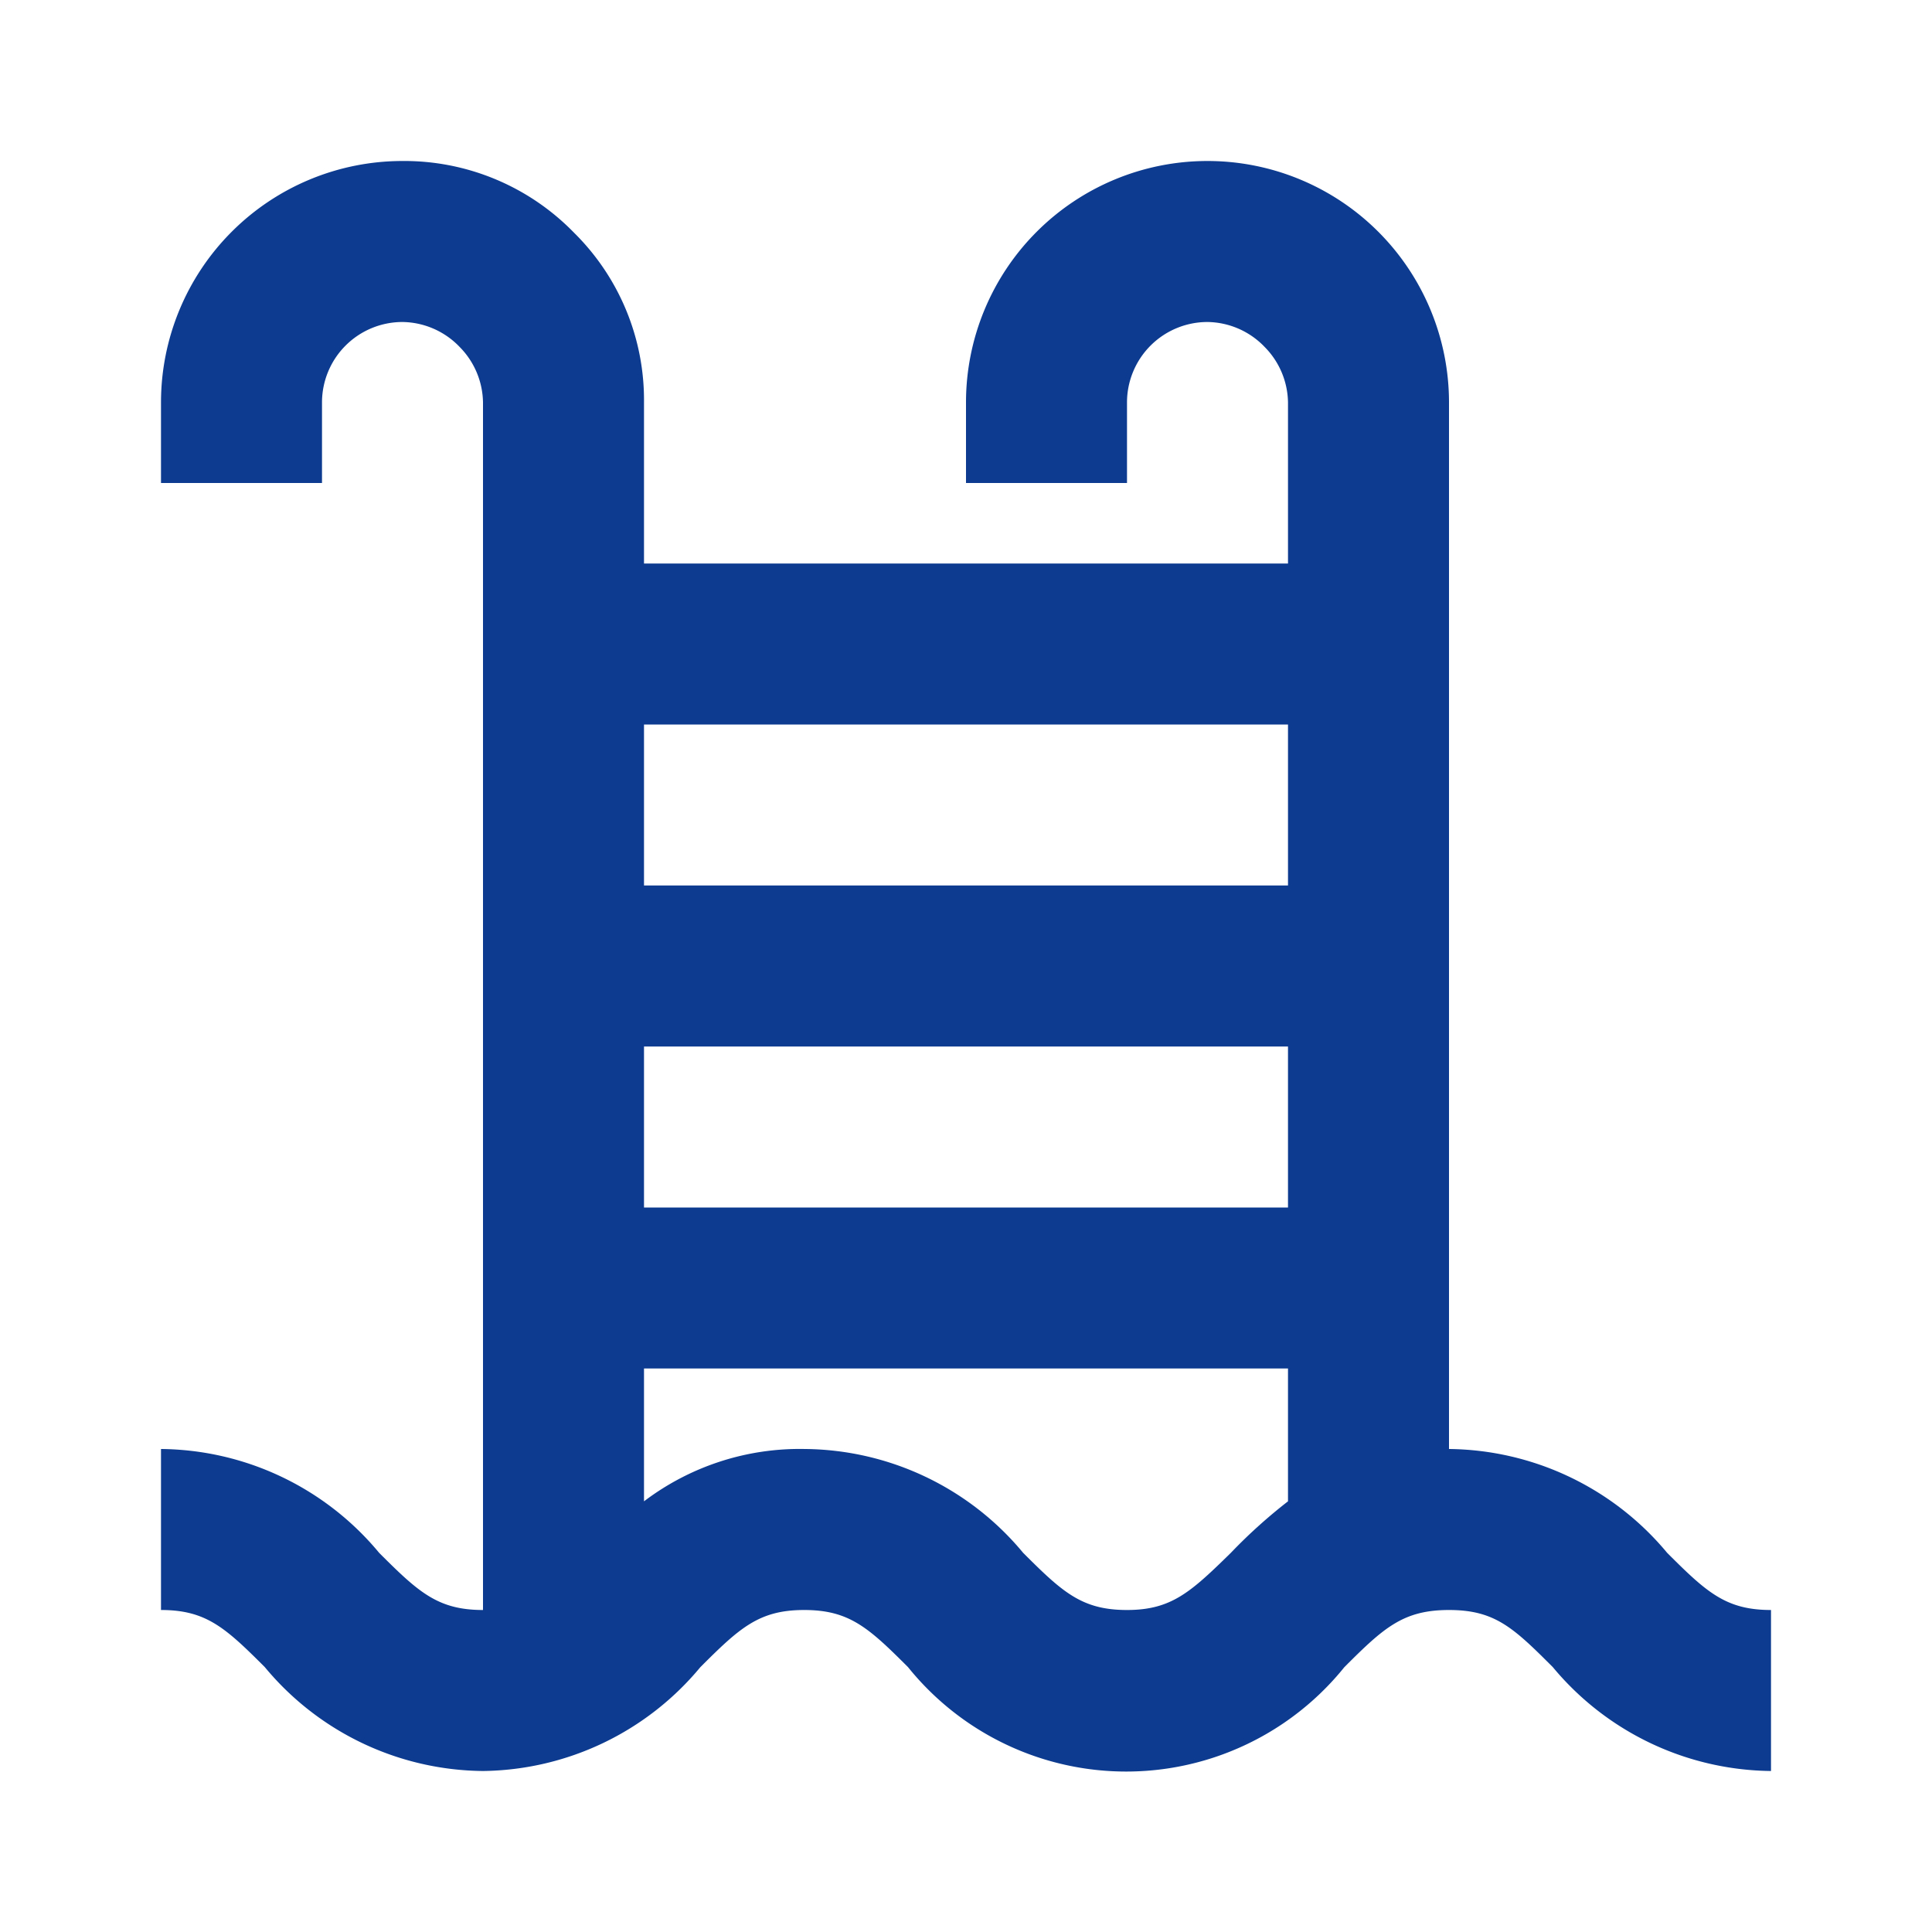
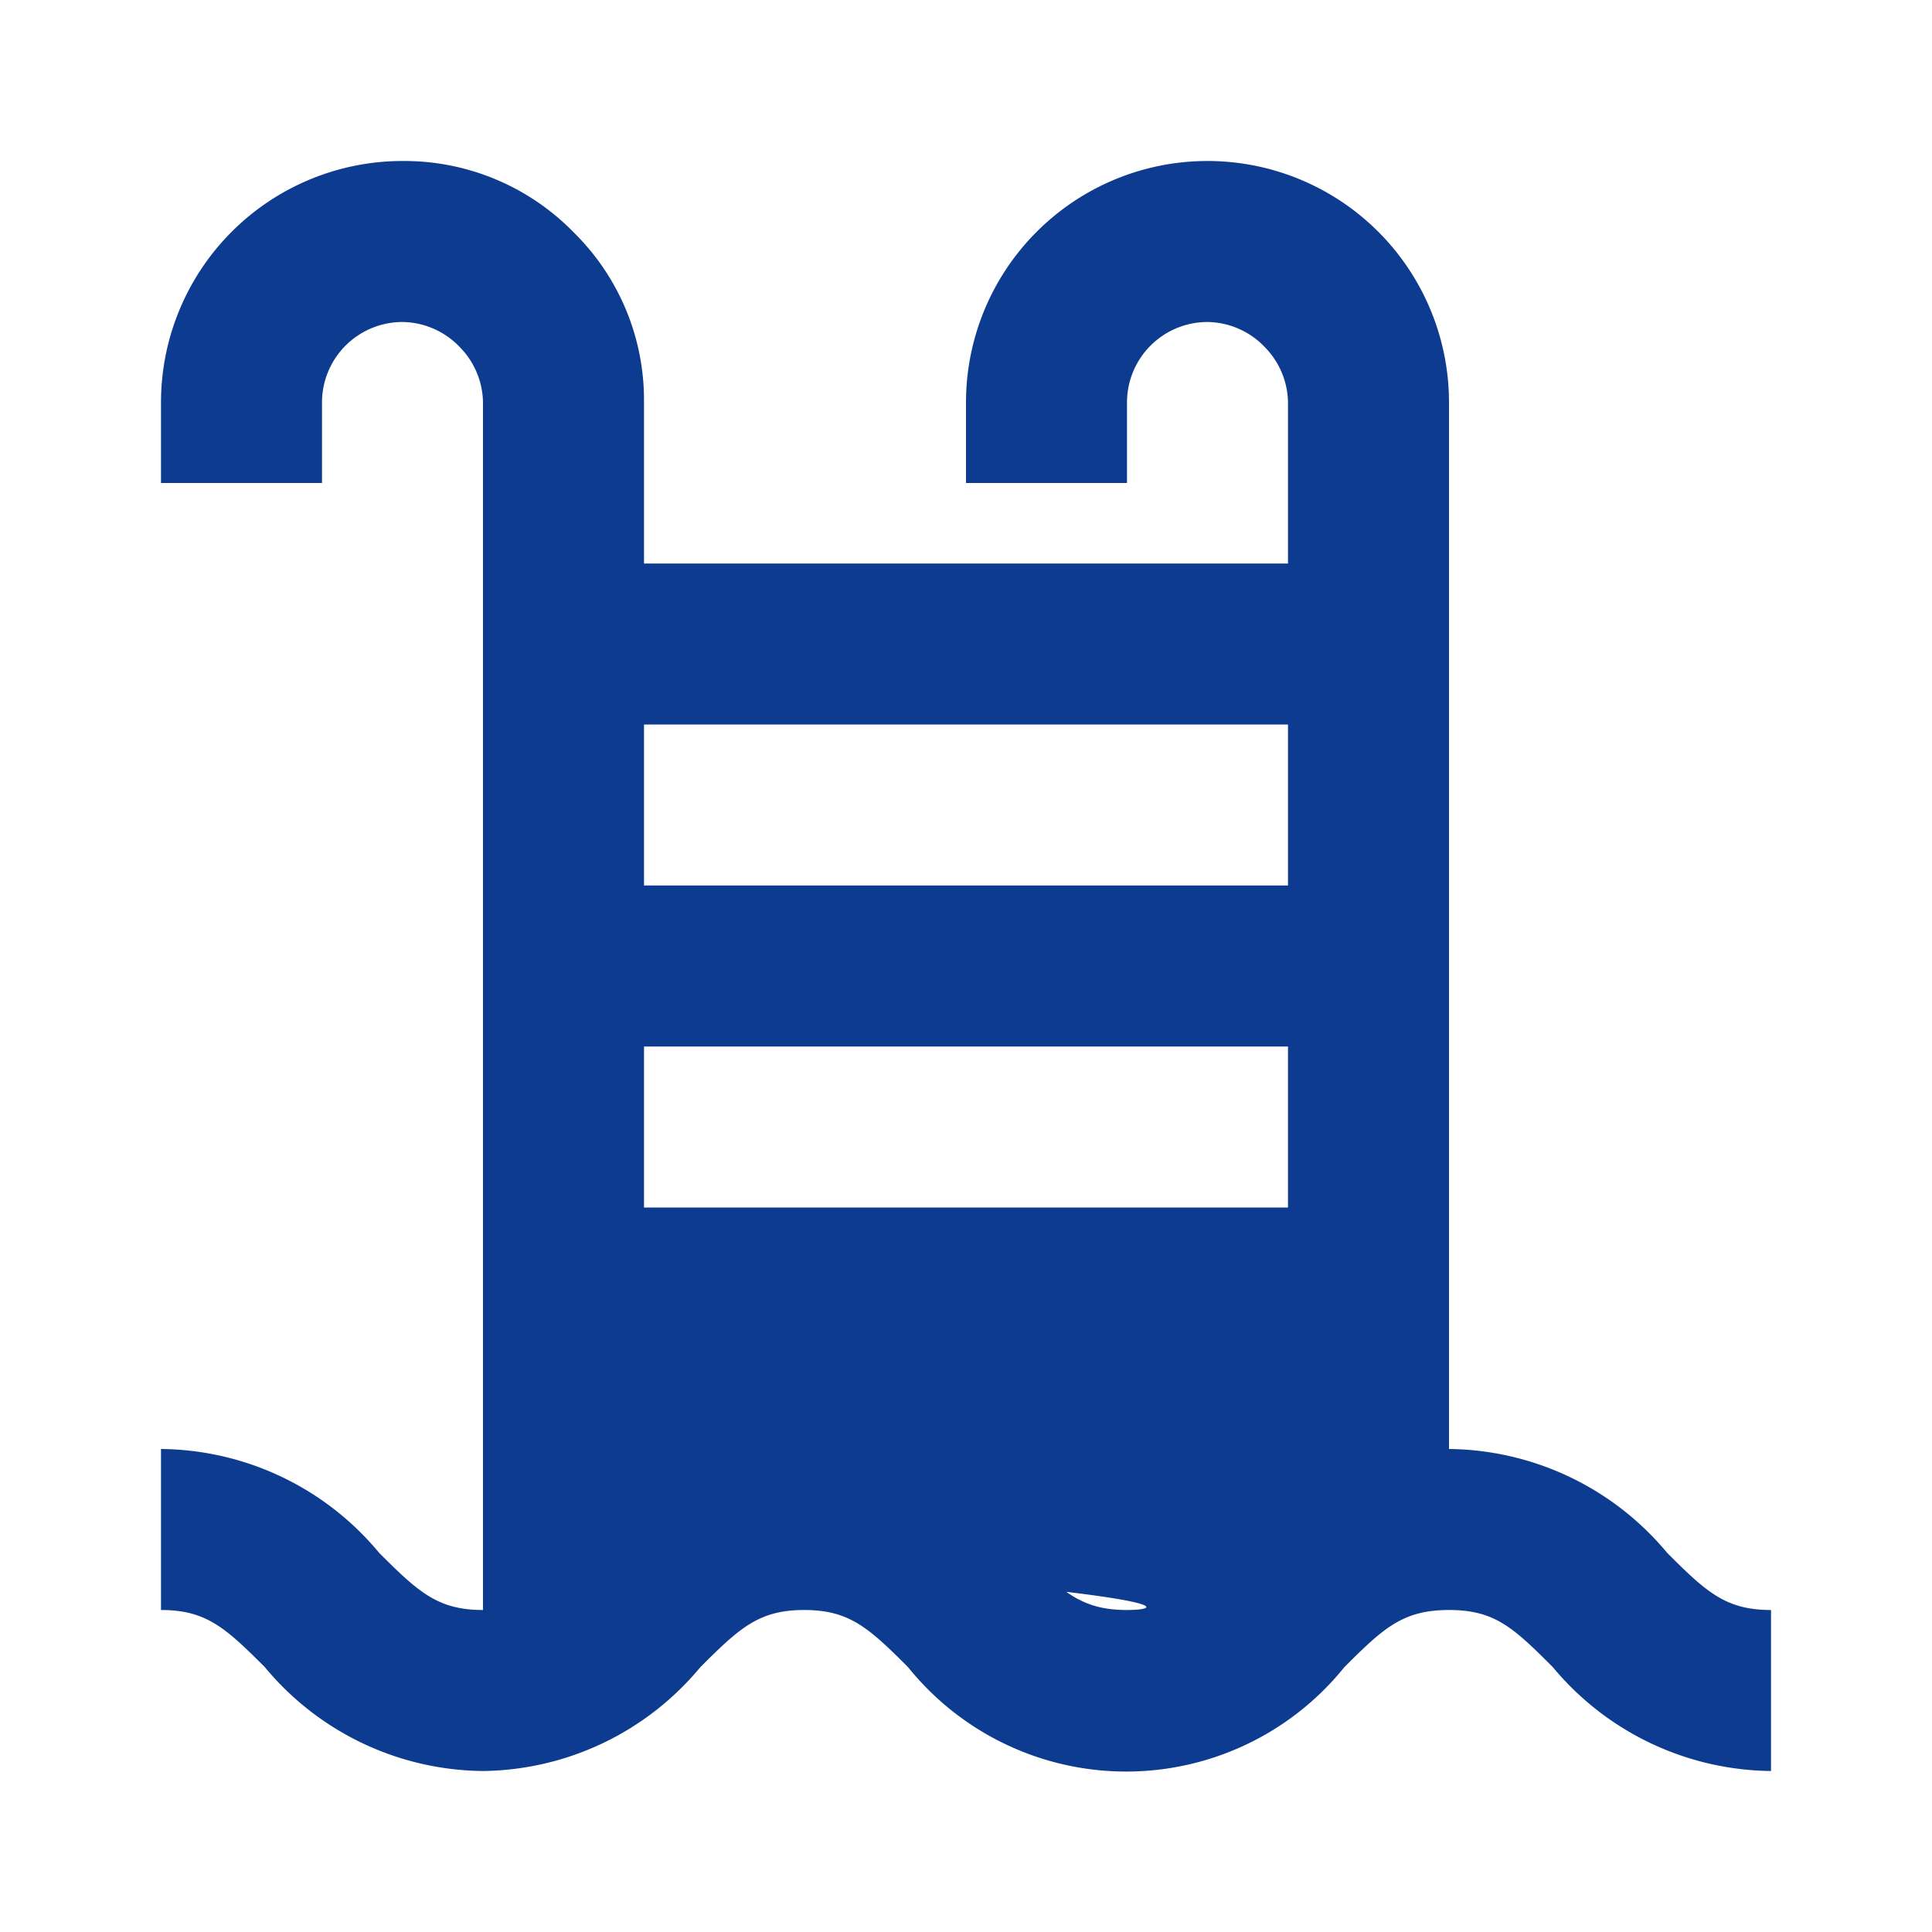
<svg xmlns="http://www.w3.org/2000/svg" fill="#0c3b8f" width="64px" height="64px" viewBox="0 0 24 24">
  <g id="SVGRepo_bgCarrier" stroke-width="0" />
  <g id="SVGRepo_tracerCarrier" stroke-linecap="round" stroke-linejoin="round" />
  <g id="SVGRepo_iconCarrier">
    <title />
    <g data-name="Layer 2" id="Layer_2">
-       <path d="M18,18V5a3,3,0,0,0-3-3,3,3,0,0,0-3,3V6h2V5a1,1,0,0,1,1-1,1,1,0,0,1,.71.31A1,1,0,0,1,16,5V7H8V5a2.92,2.92,0,0,0-.87-2.11A2.94,2.94,0,0,0,5,2,3,3,0,0,0,2,5V6H4V5A1,1,0,0,1,5,4a1,1,0,0,1,.71.31A1,1,0,0,1,6,5V20H6c-.56,0-.8-.22-1.29-.71A3.56,3.56,0,0,0,2,18v2c.56,0,.8.22,1.29.71A3.56,3.56,0,0,0,6,22,3.56,3.56,0,0,0,8.7,20.71c.49-.49.73-.71,1.29-.71s.8.22,1.29.71a3.48,3.48,0,0,0,5.42,0c.49-.49.73-.71,1.3-.71s.8.22,1.29.71A3.57,3.57,0,0,0,22,22V20c-.56,0-.8-.22-1.29-.71A3.57,3.57,0,0,0,18,18Zm-2-3H8V13h8Zm0-6v2H8V9ZM14,20c-.56,0-.8-.22-1.29-.71A3.56,3.56,0,0,0,10,18a3.2,3.2,0,0,0-2,.65V17h8v1.65a6.48,6.48,0,0,0-.71.64C14.79,19.78,14.55,20,14,20Z" />
+       <path d="M18,18V5a3,3,0,0,0-3-3,3,3,0,0,0-3,3V6h2V5a1,1,0,0,1,1-1,1,1,0,0,1,.71.31A1,1,0,0,1,16,5V7H8V5a2.92,2.92,0,0,0-.87-2.11A2.94,2.94,0,0,0,5,2,3,3,0,0,0,2,5V6H4V5A1,1,0,0,1,5,4a1,1,0,0,1,.71.31A1,1,0,0,1,6,5V20H6c-.56,0-.8-.22-1.29-.71A3.56,3.56,0,0,0,2,18v2c.56,0,.8.22,1.29.71A3.56,3.56,0,0,0,6,22,3.56,3.56,0,0,0,8.7,20.71c.49-.49.73-.71,1.29-.71s.8.22,1.29.71a3.48,3.48,0,0,0,5.42,0c.49-.49.73-.71,1.3-.71s.8.22,1.29.71A3.57,3.57,0,0,0,22,22V20c-.56,0-.8-.22-1.29-.71A3.57,3.57,0,0,0,18,18Zm-2-3H8V13h8Zm0-6v2H8V9ZM14,20c-.56,0-.8-.22-1.29-.71A3.56,3.56,0,0,0,10,18a3.2,3.2,0,0,0-2,.65V17v1.65a6.48,6.48,0,0,0-.71.64C14.79,19.78,14.55,20,14,20Z" />
    </g>
  </g>
</svg>